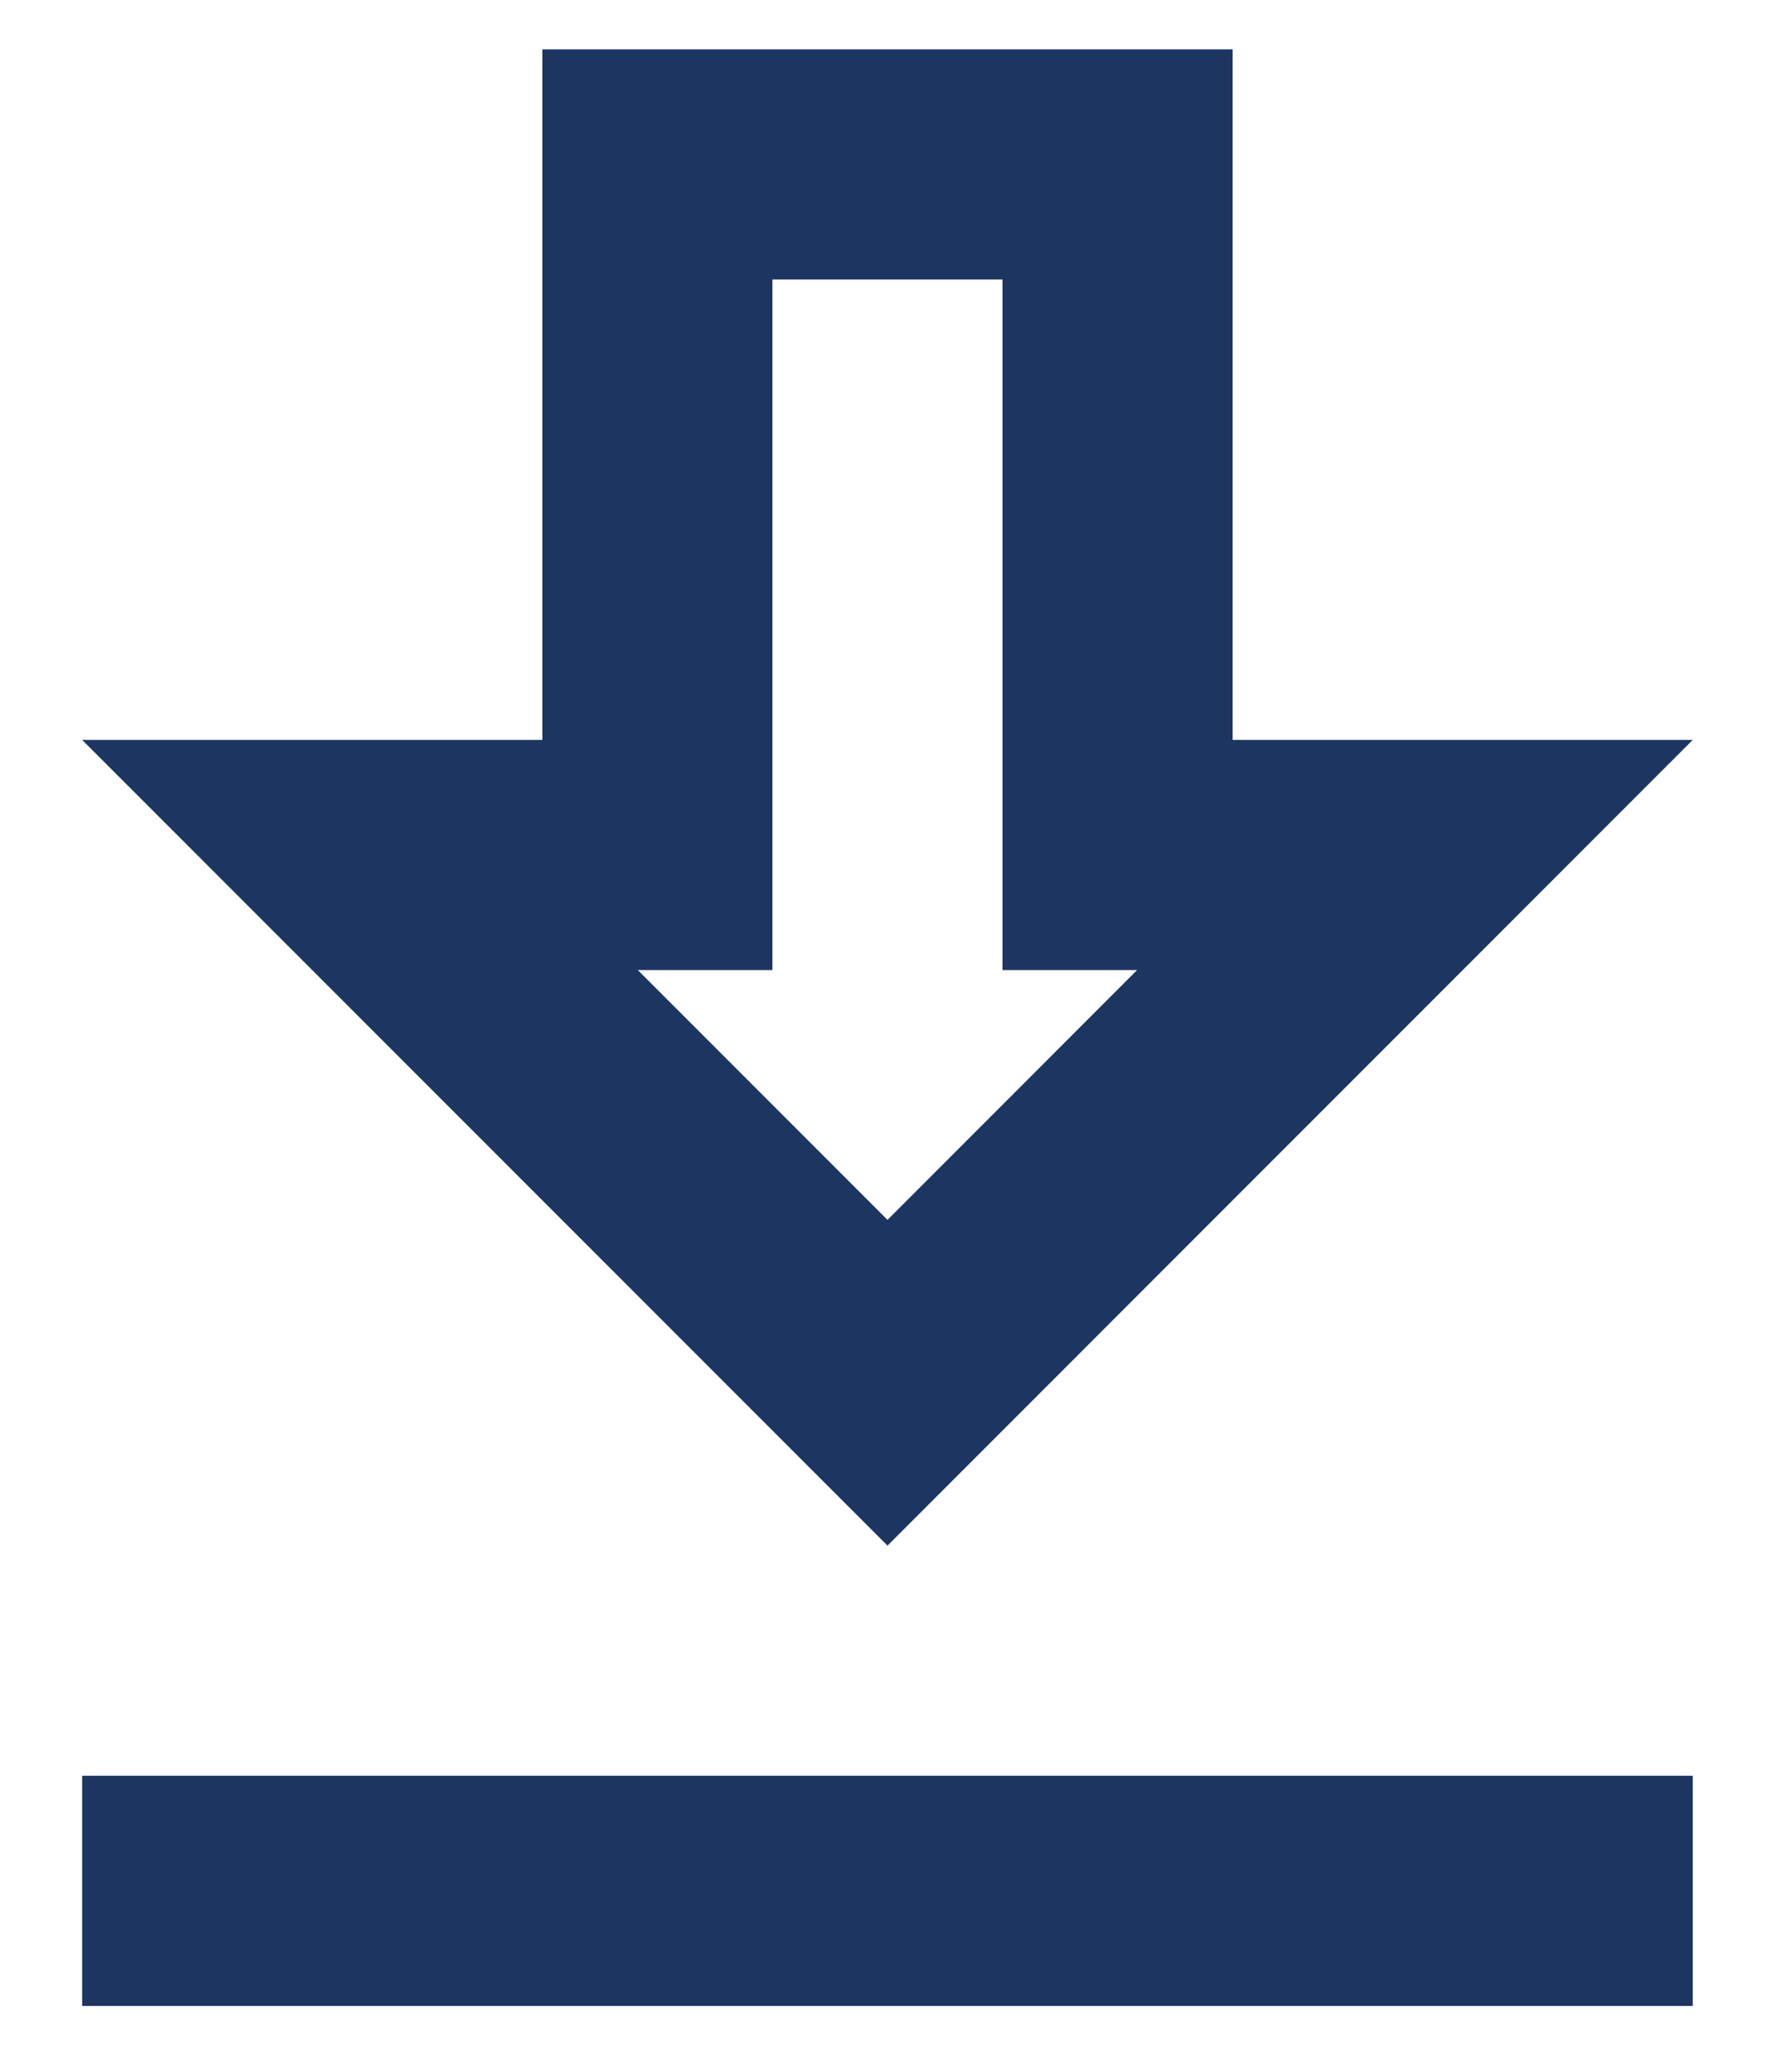
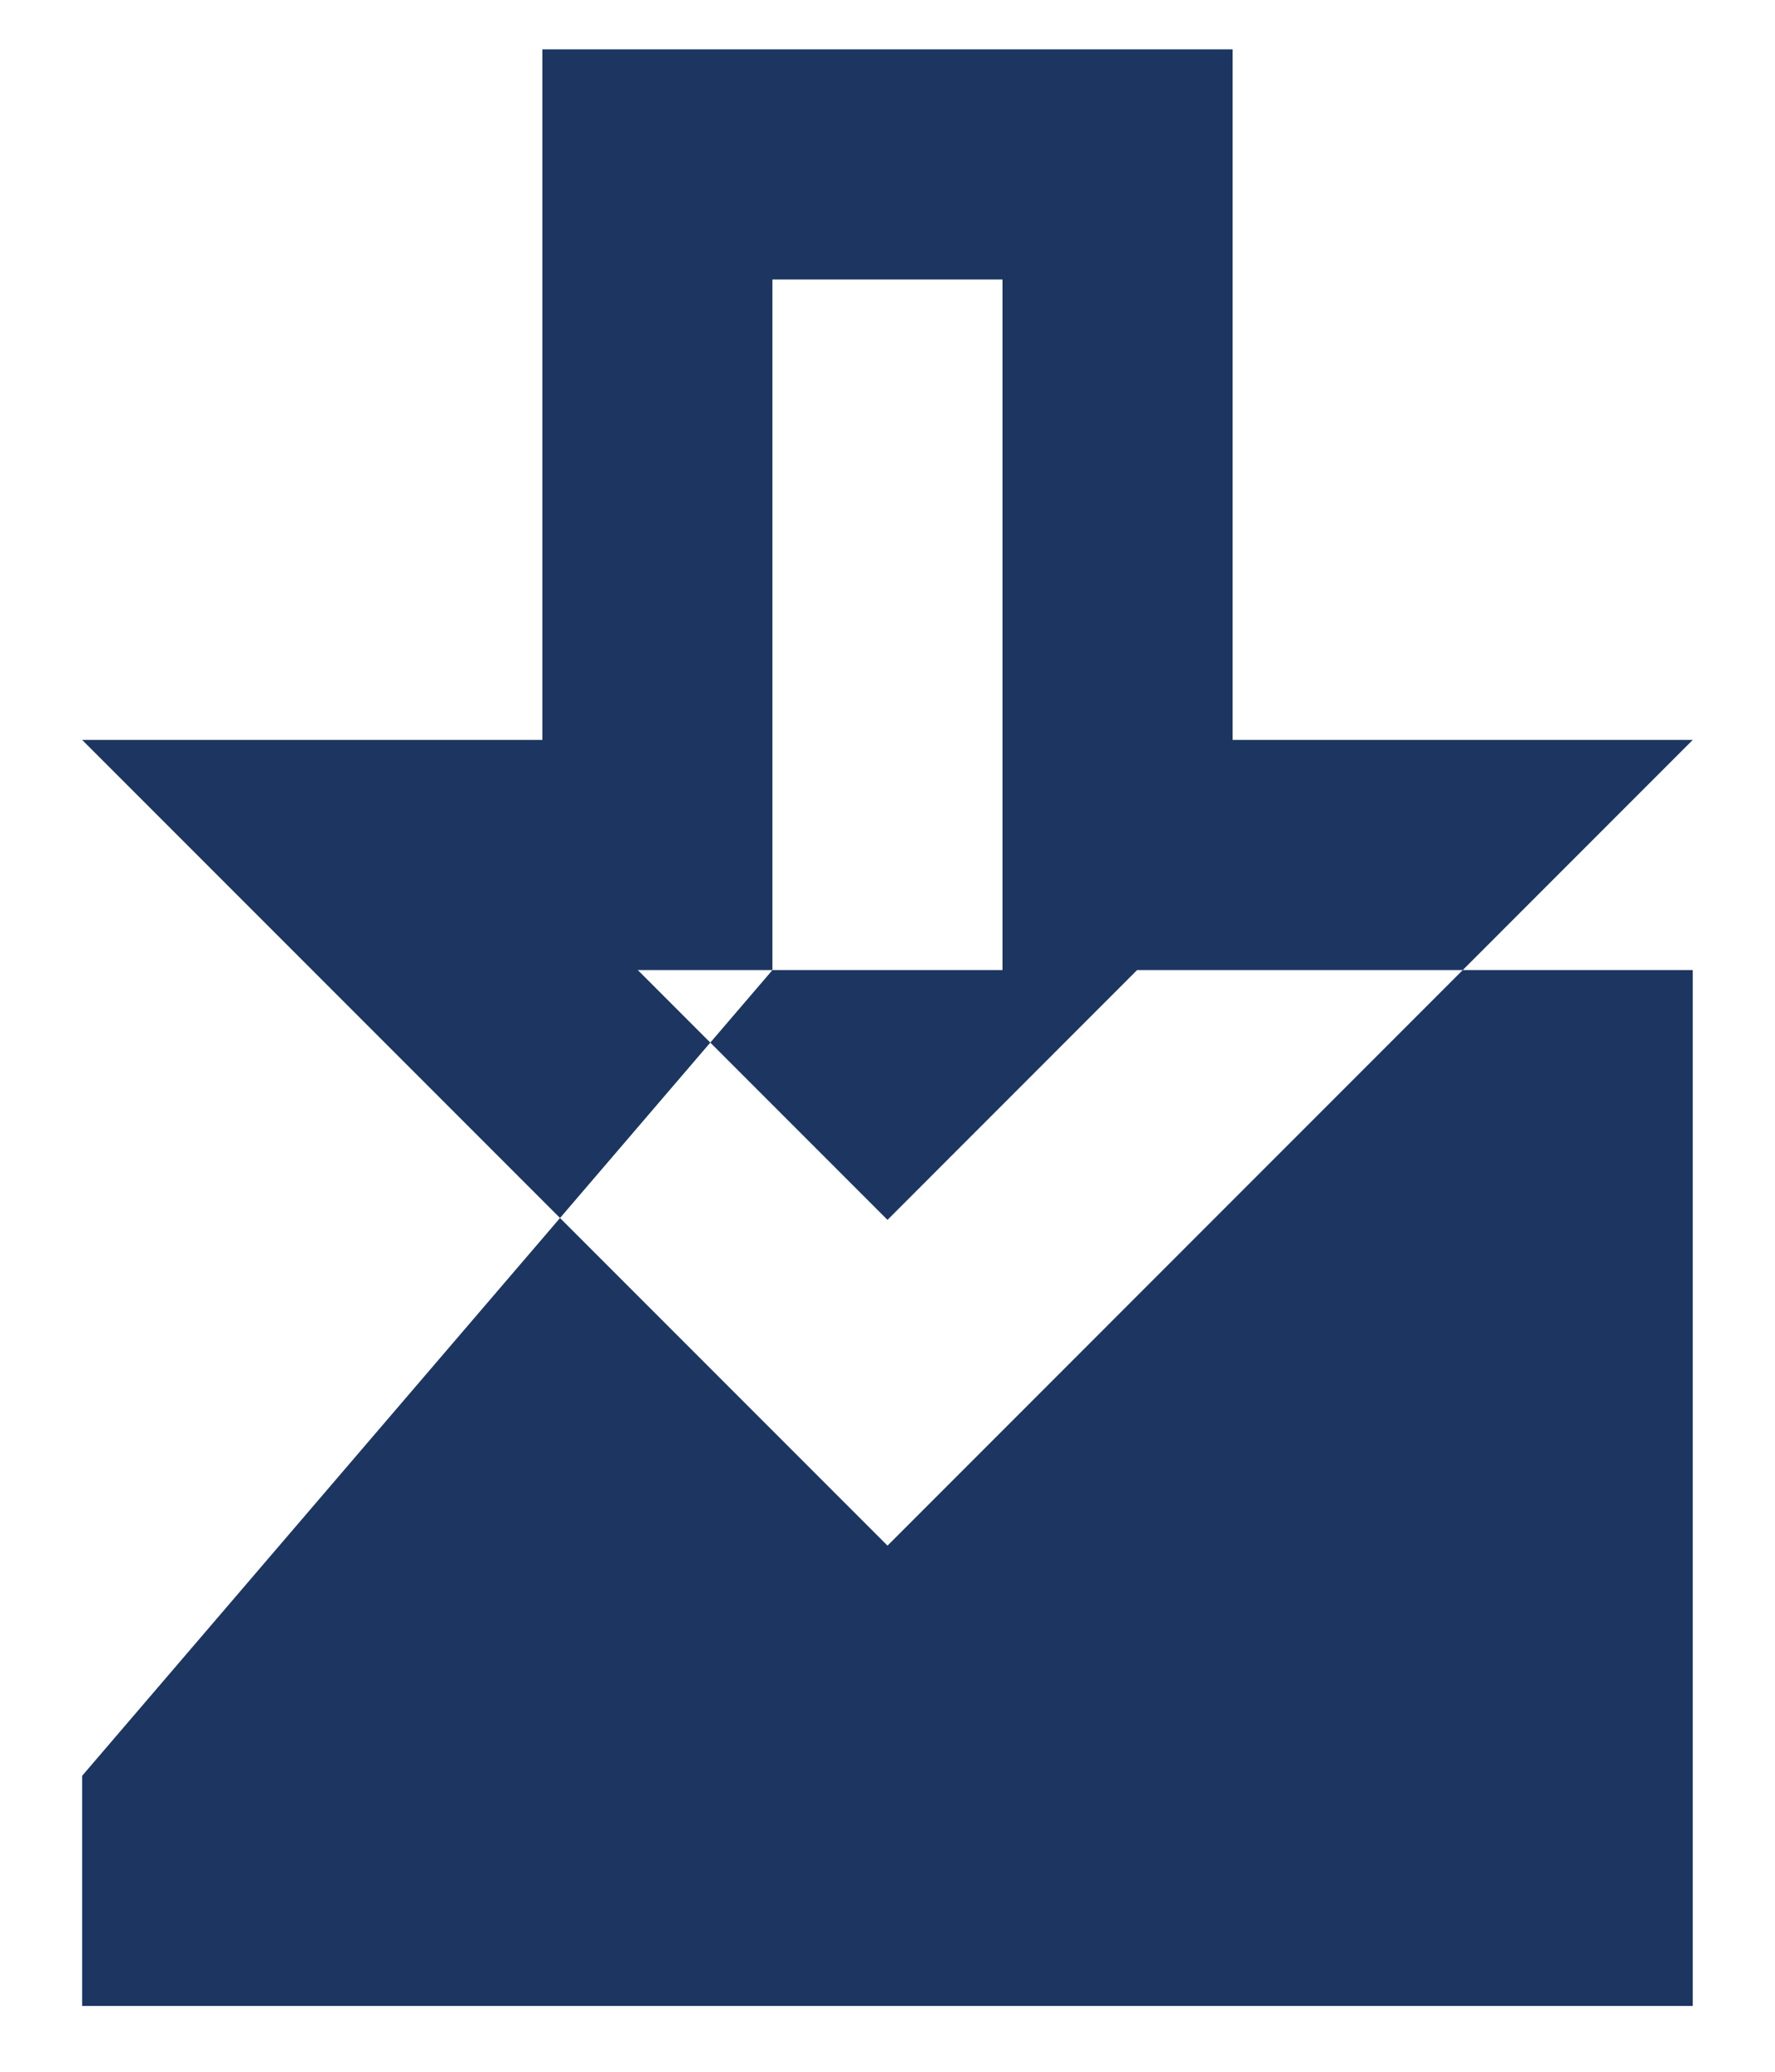
<svg xmlns="http://www.w3.org/2000/svg" width="18" height="21" viewBox="0 0 18 21" fill="none">
-   <path d="M17.166 7.5H12.5V0.5H5.5V7.5H0.833L9 15.667L17.166 7.5ZM7.833 9.833V2.833H10.166V9.833H11.531L9 12.365L6.468 9.833H7.833ZM0.833 18H17.166V20.333H0.833V18Z" fill="#1C3661" />
+   <path d="M17.166 7.5H12.5V0.5H5.5V7.5H0.833L9 15.667L17.166 7.5ZM7.833 9.833V2.833H10.166V9.833H11.531L9 12.365L6.468 9.833H7.833ZH17.166V20.333H0.833V18Z" fill="#1C3661" />
</svg>